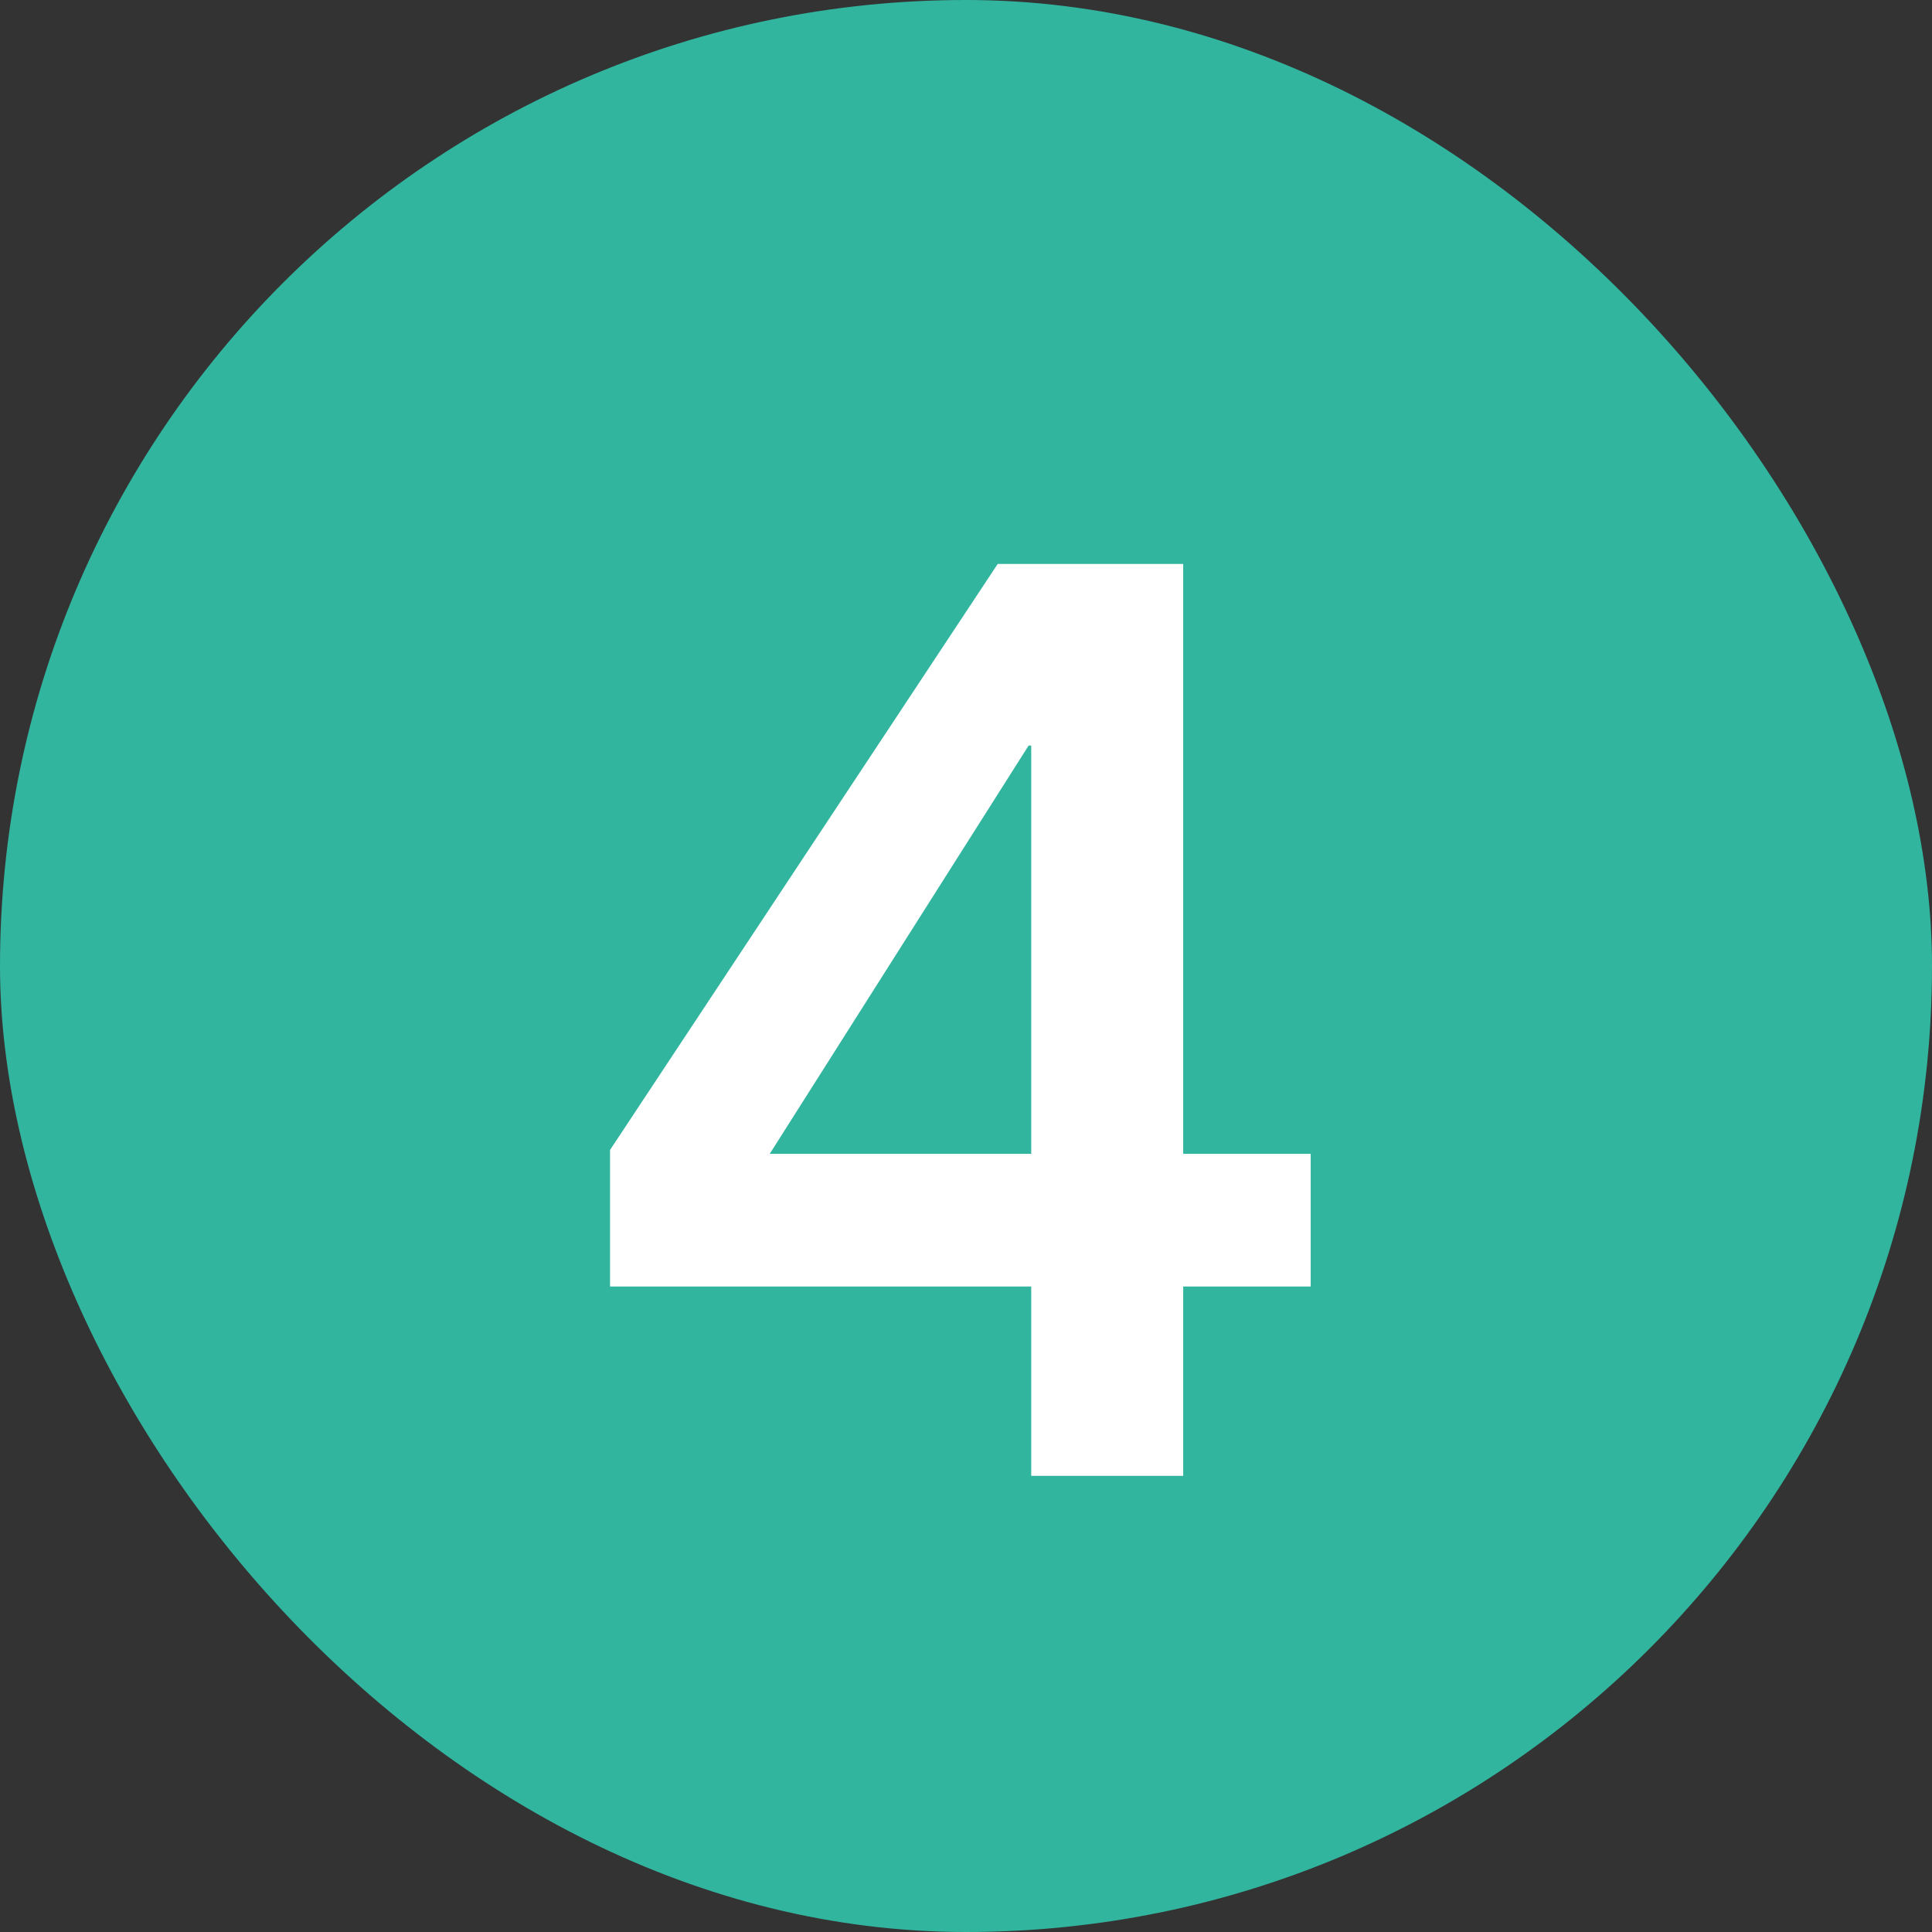
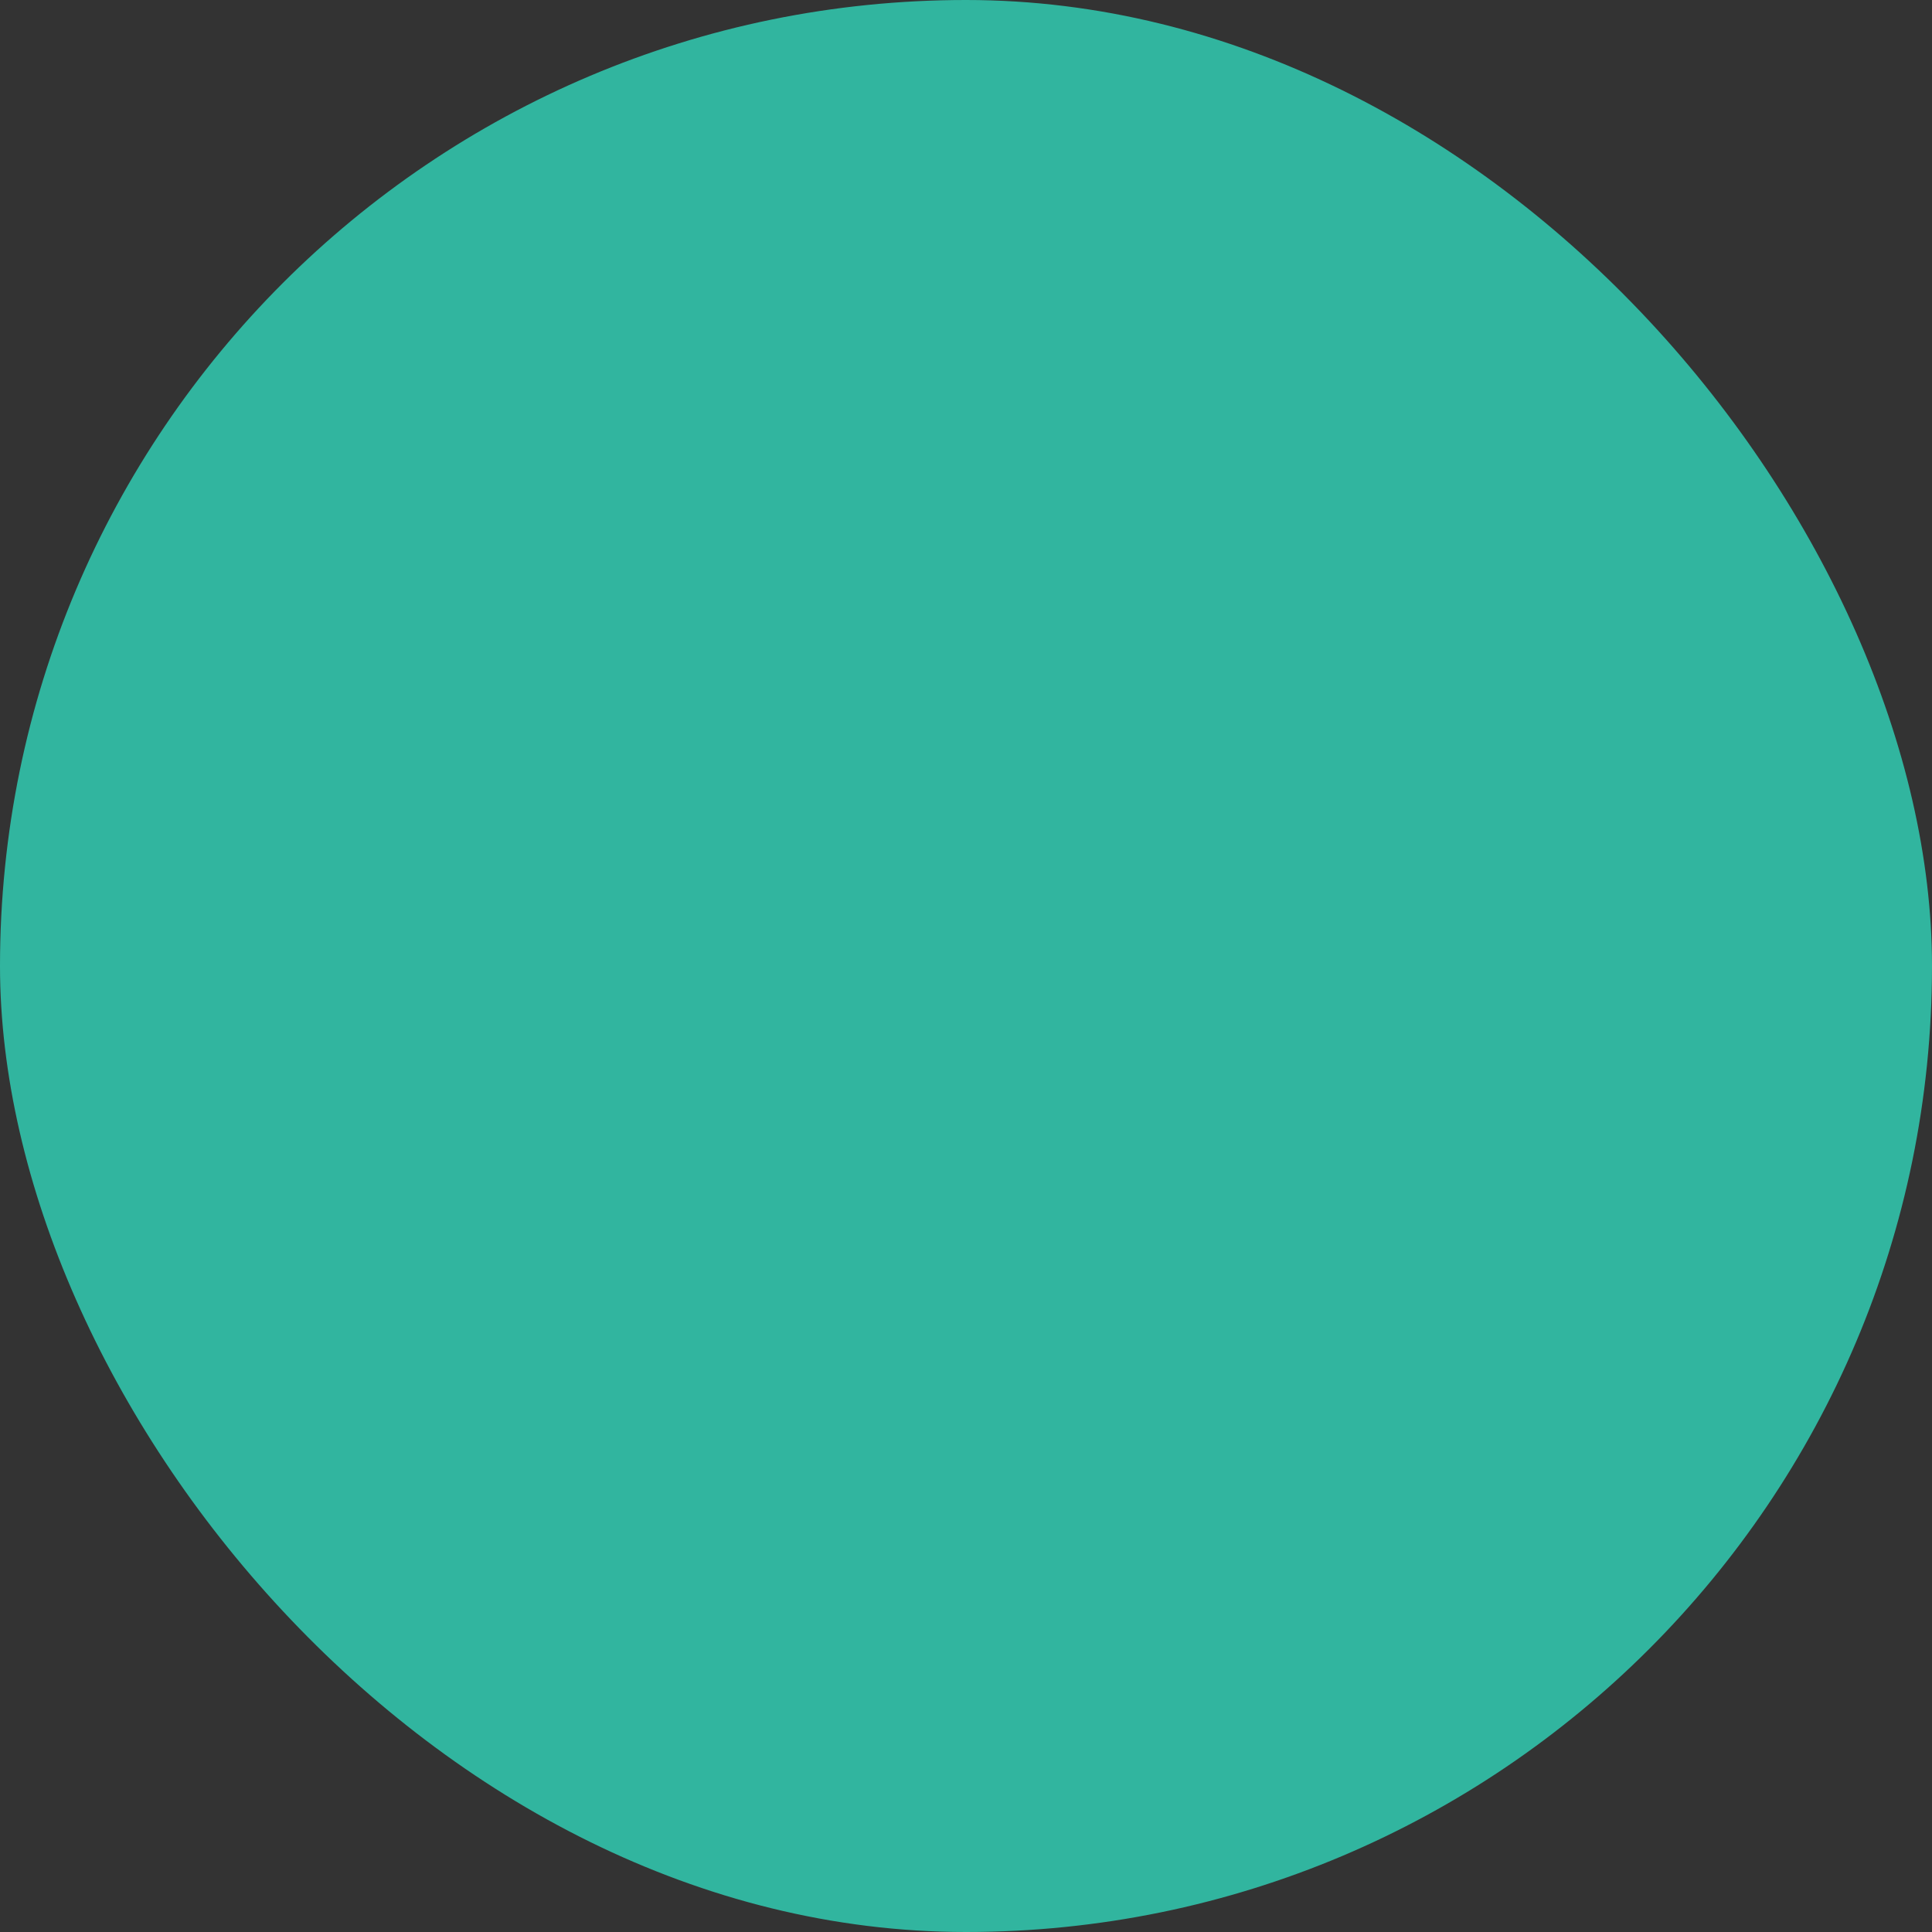
<svg xmlns="http://www.w3.org/2000/svg" width="36" height="36" viewBox="0 0 36 36" fill="none">
  <rect x="0" y="0" width="36" height="36" fill="#333333" stroke="none" />
  <rect width="36" height="36" rx="18" fill="#31B59F" />
-   <path d="M19.215 23.972H11.367V21.428L18.591 10.508H22.047V21.5H24.423V23.972H22.047V27.5H19.215V23.972ZM19.215 13.892H19.167L14.343 21.5H19.215V13.892Z" fill="white" />
</svg>